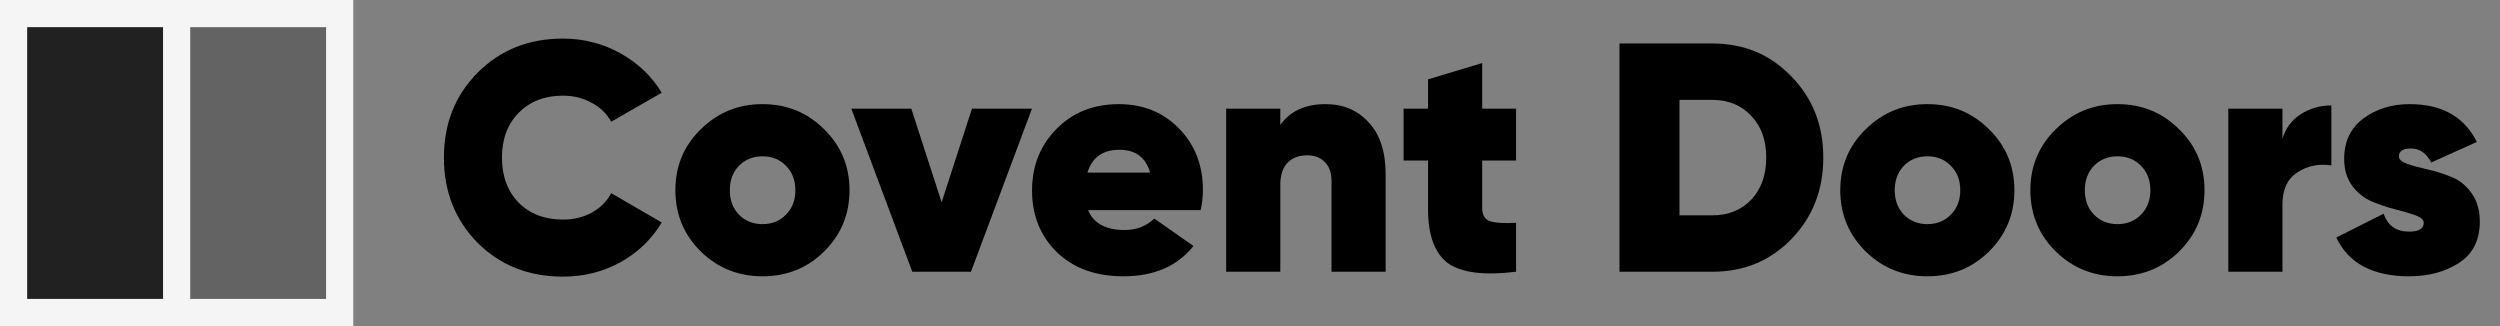
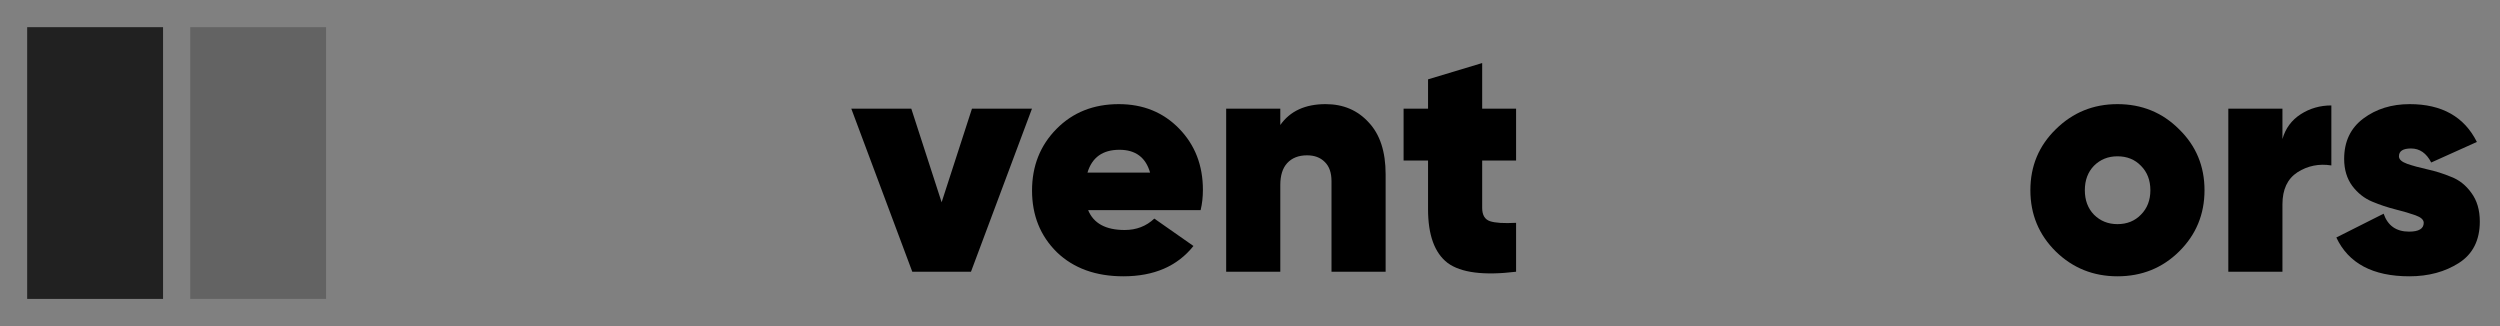
<svg xmlns="http://www.w3.org/2000/svg" width="92" height="12" viewBox="0 0 92 12" fill="none">
  <rect x="0" y="0" width="92" height="12" fill="#808080" stroke="none" />
-   <path d="M0 0H13V12H0V0Z" fill="#F5F5F5" />
-   <path d="M20.716 10.18C19.452 10.18 18.404 9.764 17.572 8.932C16.748 8.092 16.336 7.048 16.336 5.8C16.336 4.552 16.748 3.512 17.572 2.68C18.404 1.84 19.452 1.42 20.716 1.42C21.476 1.42 22.18 1.6 22.828 1.96C23.476 2.32 23.984 2.804 24.352 3.412L22.492 4.48C22.332 4.184 22.092 3.952 21.772 3.784C21.46 3.608 21.108 3.52 20.716 3.52C20.044 3.52 19.5 3.732 19.084 4.156C18.676 4.572 18.472 5.12 18.472 5.8C18.472 6.48 18.676 7.032 19.084 7.456C19.5 7.872 20.044 8.08 20.716 8.08C21.108 8.08 21.46 7.996 21.772 7.828C22.092 7.652 22.332 7.412 22.492 7.108L24.352 8.188C23.984 8.804 23.476 9.292 22.828 9.652C22.188 10.004 21.484 10.18 20.716 10.18Z" fill="black" />
-   <path d="M28.058 10.168C27.17 10.168 26.414 9.864 25.79 9.256C25.166 8.64 24.854 7.888 24.854 7C24.854 6.112 25.166 5.364 25.79 4.756C26.414 4.14 27.17 3.832 28.058 3.832C28.954 3.832 29.71 4.14 30.326 4.756C30.95 5.364 31.262 6.112 31.262 7C31.262 7.888 30.95 8.64 30.326 9.256C29.71 9.864 28.954 10.168 28.058 10.168ZM28.058 8.248C28.41 8.248 28.698 8.132 28.922 7.9C29.154 7.668 29.27 7.368 29.27 7C29.27 6.632 29.154 6.332 28.922 6.1C28.698 5.868 28.41 5.752 28.058 5.752C27.714 5.752 27.426 5.868 27.194 6.1C26.97 6.332 26.858 6.632 26.858 7C26.858 7.368 26.97 7.668 27.194 7.9C27.426 8.132 27.714 8.248 28.058 8.248Z" fill="black" />
  <path d="M35.768 4H37.976L35.732 10H33.572L31.328 4H33.536L34.652 7.444L35.768 4Z" fill="black" />
  <path d="M40.043 7.732C40.243 8.22 40.691 8.464 41.387 8.464C41.819 8.464 42.183 8.324 42.479 8.044L43.919 9.052C43.327 9.796 42.467 10.168 41.339 10.168C40.323 10.168 39.507 9.872 38.891 9.28C38.283 8.68 37.979 7.924 37.979 7.012C37.979 6.108 38.279 5.352 38.879 4.744C39.479 4.136 40.243 3.832 41.171 3.832C42.067 3.832 42.807 4.132 43.391 4.732C43.975 5.332 44.267 6.084 44.267 6.988C44.267 7.252 44.239 7.5 44.183 7.732H40.043ZM40.019 6.352H42.323C42.163 5.792 41.787 5.512 41.195 5.512C40.579 5.512 40.187 5.792 40.019 6.352Z" fill="black" />
-   <path d="M48.783 3.832C49.431 3.832 49.959 4.056 50.367 4.504C50.783 4.944 50.991 5.58 50.991 6.412V10H48.999V6.664C48.999 6.352 48.915 6.116 48.747 5.956C48.587 5.796 48.371 5.716 48.099 5.716C47.787 5.716 47.543 5.812 47.367 6.004C47.199 6.188 47.115 6.456 47.115 6.808V10H45.123V4H47.115V4.6C47.475 4.088 48.031 3.832 48.783 3.832Z" fill="black" />
+   <path d="M48.783 3.832C49.431 3.832 49.959 4.056 50.367 4.504C50.783 4.944 50.991 5.58 50.991 6.412V10H48.999V6.664C48.999 6.352 48.915 6.116 48.747 5.956C48.587 5.796 48.371 5.716 48.099 5.716C47.787 5.716 47.543 5.812 47.367 6.004C47.199 6.188 47.115 6.456 47.115 6.808V10H45.123V4H47.115V4.6C47.475 4.088 48.031 3.832 48.783 3.832" fill="black" />
  <path d="M55.792 5.908H54.544V7.648C54.544 7.912 54.64 8.076 54.832 8.14C55.024 8.204 55.344 8.224 55.792 8.2V10C54.6 10.144 53.76 10.036 53.272 9.676C52.792 9.308 52.552 8.648 52.552 7.696V5.908H51.652V4H52.552V2.92L54.544 2.32V4H55.792V5.908Z" fill="black" />
-   <path d="M63.017 1.6C64.177 1.6 65.145 2.004 65.921 2.812C66.706 3.612 67.097 4.608 67.097 5.8C67.097 6.992 66.706 7.992 65.921 8.8C65.145 9.6 64.177 10 63.017 10H59.597V1.6H63.017ZM63.017 7.924C63.602 7.924 64.078 7.732 64.445 7.348C64.814 6.956 64.998 6.44 64.998 5.8C64.998 5.16 64.814 4.648 64.445 4.264C64.078 3.872 63.602 3.676 63.017 3.676H61.806V7.924H63.017Z" fill="black" />
-   <path d="M70.926 10.168C70.038 10.168 69.282 9.864 68.658 9.256C68.034 8.64 67.722 7.888 67.722 7C67.722 6.112 68.034 5.364 68.658 4.756C69.282 4.14 70.038 3.832 70.926 3.832C71.822 3.832 72.578 4.14 73.194 4.756C73.818 5.364 74.13 6.112 74.13 7C74.13 7.888 73.818 8.64 73.194 9.256C72.578 9.864 71.822 10.168 70.926 10.168ZM70.926 8.248C71.278 8.248 71.566 8.132 71.79 7.9C72.022 7.668 72.138 7.368 72.138 7C72.138 6.632 72.022 6.332 71.79 6.1C71.566 5.868 71.278 5.752 70.926 5.752C70.582 5.752 70.294 5.868 70.062 6.1C69.838 6.332 69.726 6.632 69.726 7C69.726 7.368 69.838 7.668 70.062 7.9C70.294 8.132 70.582 8.248 70.926 8.248Z" fill="black" />
  <path d="M77.922 10.168C77.034 10.168 76.278 9.864 75.654 9.256C75.03 8.64 74.718 7.888 74.718 7C74.718 6.112 75.03 5.364 75.654 4.756C76.278 4.14 77.034 3.832 77.922 3.832C78.818 3.832 79.574 4.14 80.19 4.756C80.814 5.364 81.126 6.112 81.126 7C81.126 7.888 80.814 8.64 80.19 9.256C79.574 9.864 78.818 10.168 77.922 10.168ZM77.922 8.248C78.274 8.248 78.562 8.132 78.786 7.9C79.018 7.668 79.134 7.368 79.134 7C79.134 6.632 79.018 6.332 78.786 6.1C78.562 5.868 78.274 5.752 77.922 5.752C77.578 5.752 77.29 5.868 77.058 6.1C76.834 6.332 76.722 6.632 76.722 7C76.722 7.368 76.834 7.668 77.058 7.9C77.29 8.132 77.578 8.248 77.922 8.248Z" fill="black" />
  <path d="M83.994 5.116C84.106 4.724 84.33 4.42 84.666 4.204C85.002 3.988 85.378 3.88 85.794 3.88V6.088C85.338 6.016 84.922 6.1 84.546 6.34C84.178 6.58 83.994 6.972 83.994 7.516V10H82.002V4H83.994V5.116Z" fill="black" />
  <path d="M88.281 5.752C88.281 5.864 88.381 5.956 88.581 6.028C88.789 6.1 89.037 6.168 89.325 6.232C89.621 6.296 89.913 6.388 90.201 6.508C90.497 6.62 90.745 6.816 90.945 7.096C91.153 7.376 91.257 7.728 91.257 8.152C91.257 8.84 91.001 9.348 90.489 9.676C89.977 10.004 89.369 10.168 88.665 10.168C87.321 10.168 86.425 9.692 85.977 8.74L87.717 7.864C87.869 8.304 88.181 8.524 88.653 8.524C89.013 8.524 89.193 8.416 89.193 8.2C89.193 8.088 89.093 7.996 88.893 7.924C88.693 7.852 88.449 7.78 88.161 7.708C87.873 7.636 87.585 7.54 87.297 7.42C87.009 7.3 86.765 7.108 86.565 6.844C86.365 6.572 86.265 6.24 86.265 5.848C86.265 5.208 86.501 4.712 86.973 4.36C87.445 4.008 88.013 3.832 88.677 3.832C89.861 3.832 90.685 4.296 91.149 5.224L89.469 5.98C89.293 5.636 89.045 5.464 88.725 5.464C88.429 5.464 88.281 5.56 88.281 5.752Z" fill="black" />
  <path d="M1 1H6V11H1V1Z" fill="#212121" />
  <path d="M7 1H12V11H7V1Z" fill="#636363" />
</svg>